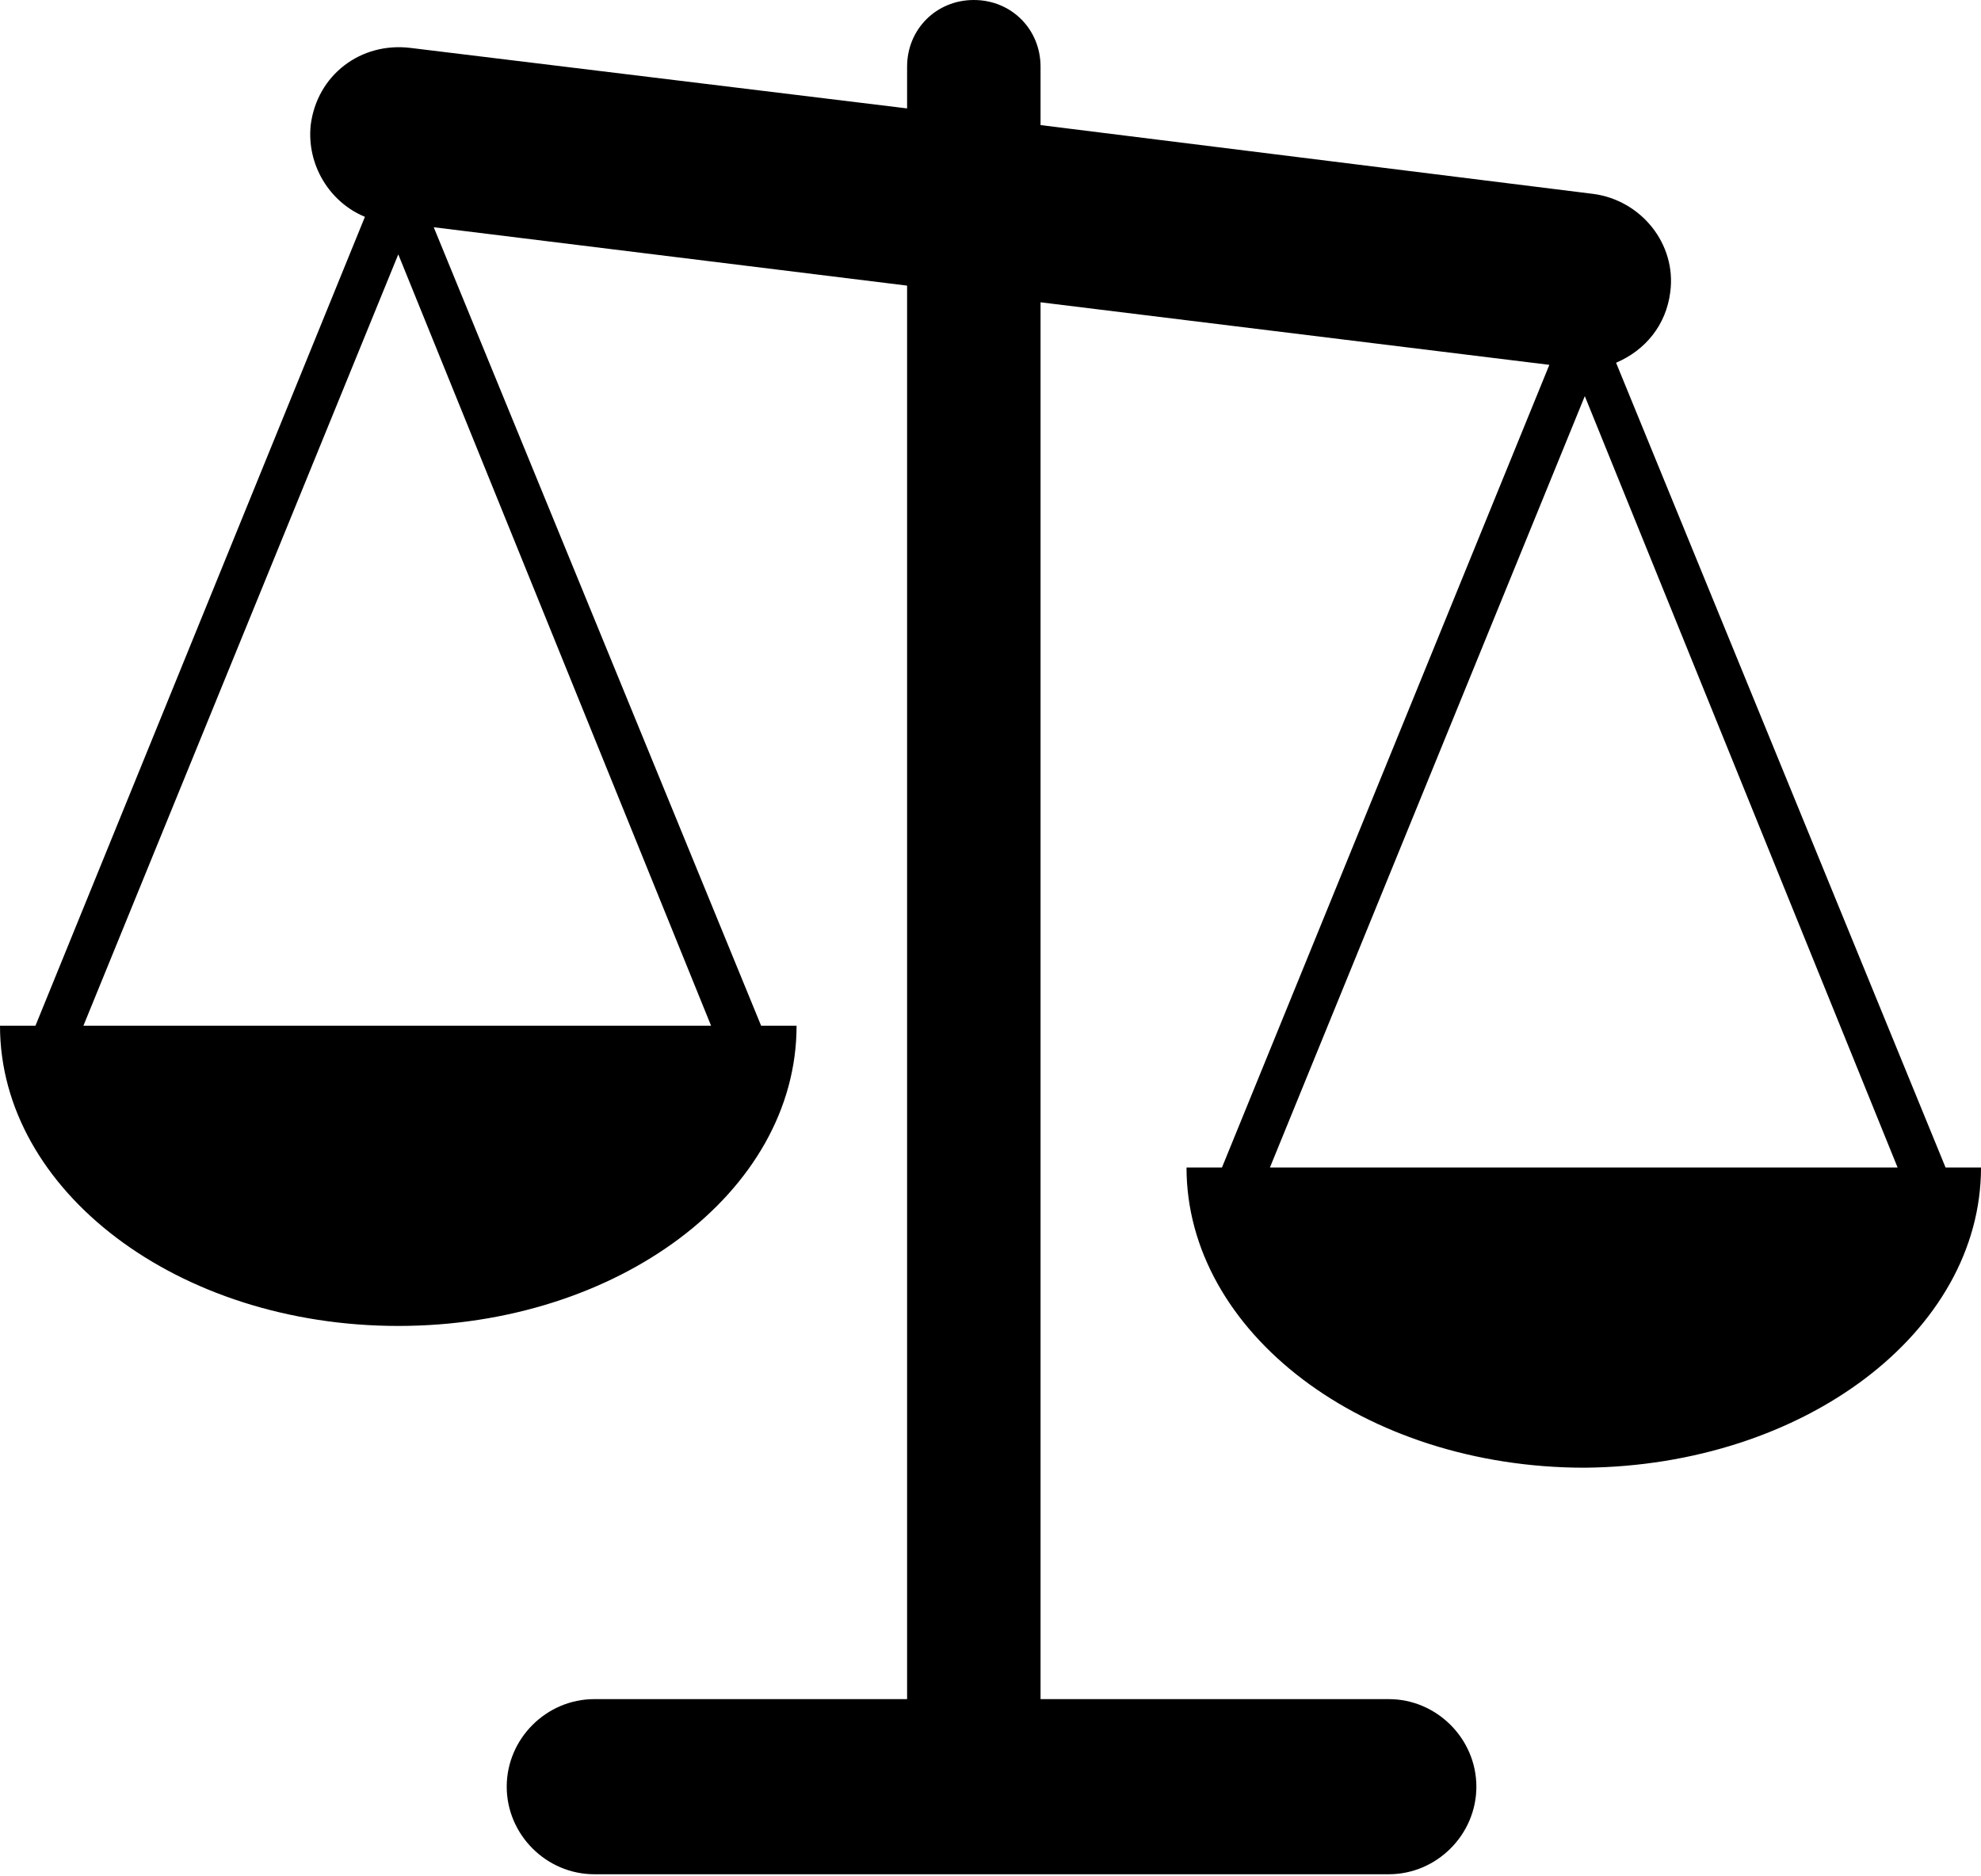
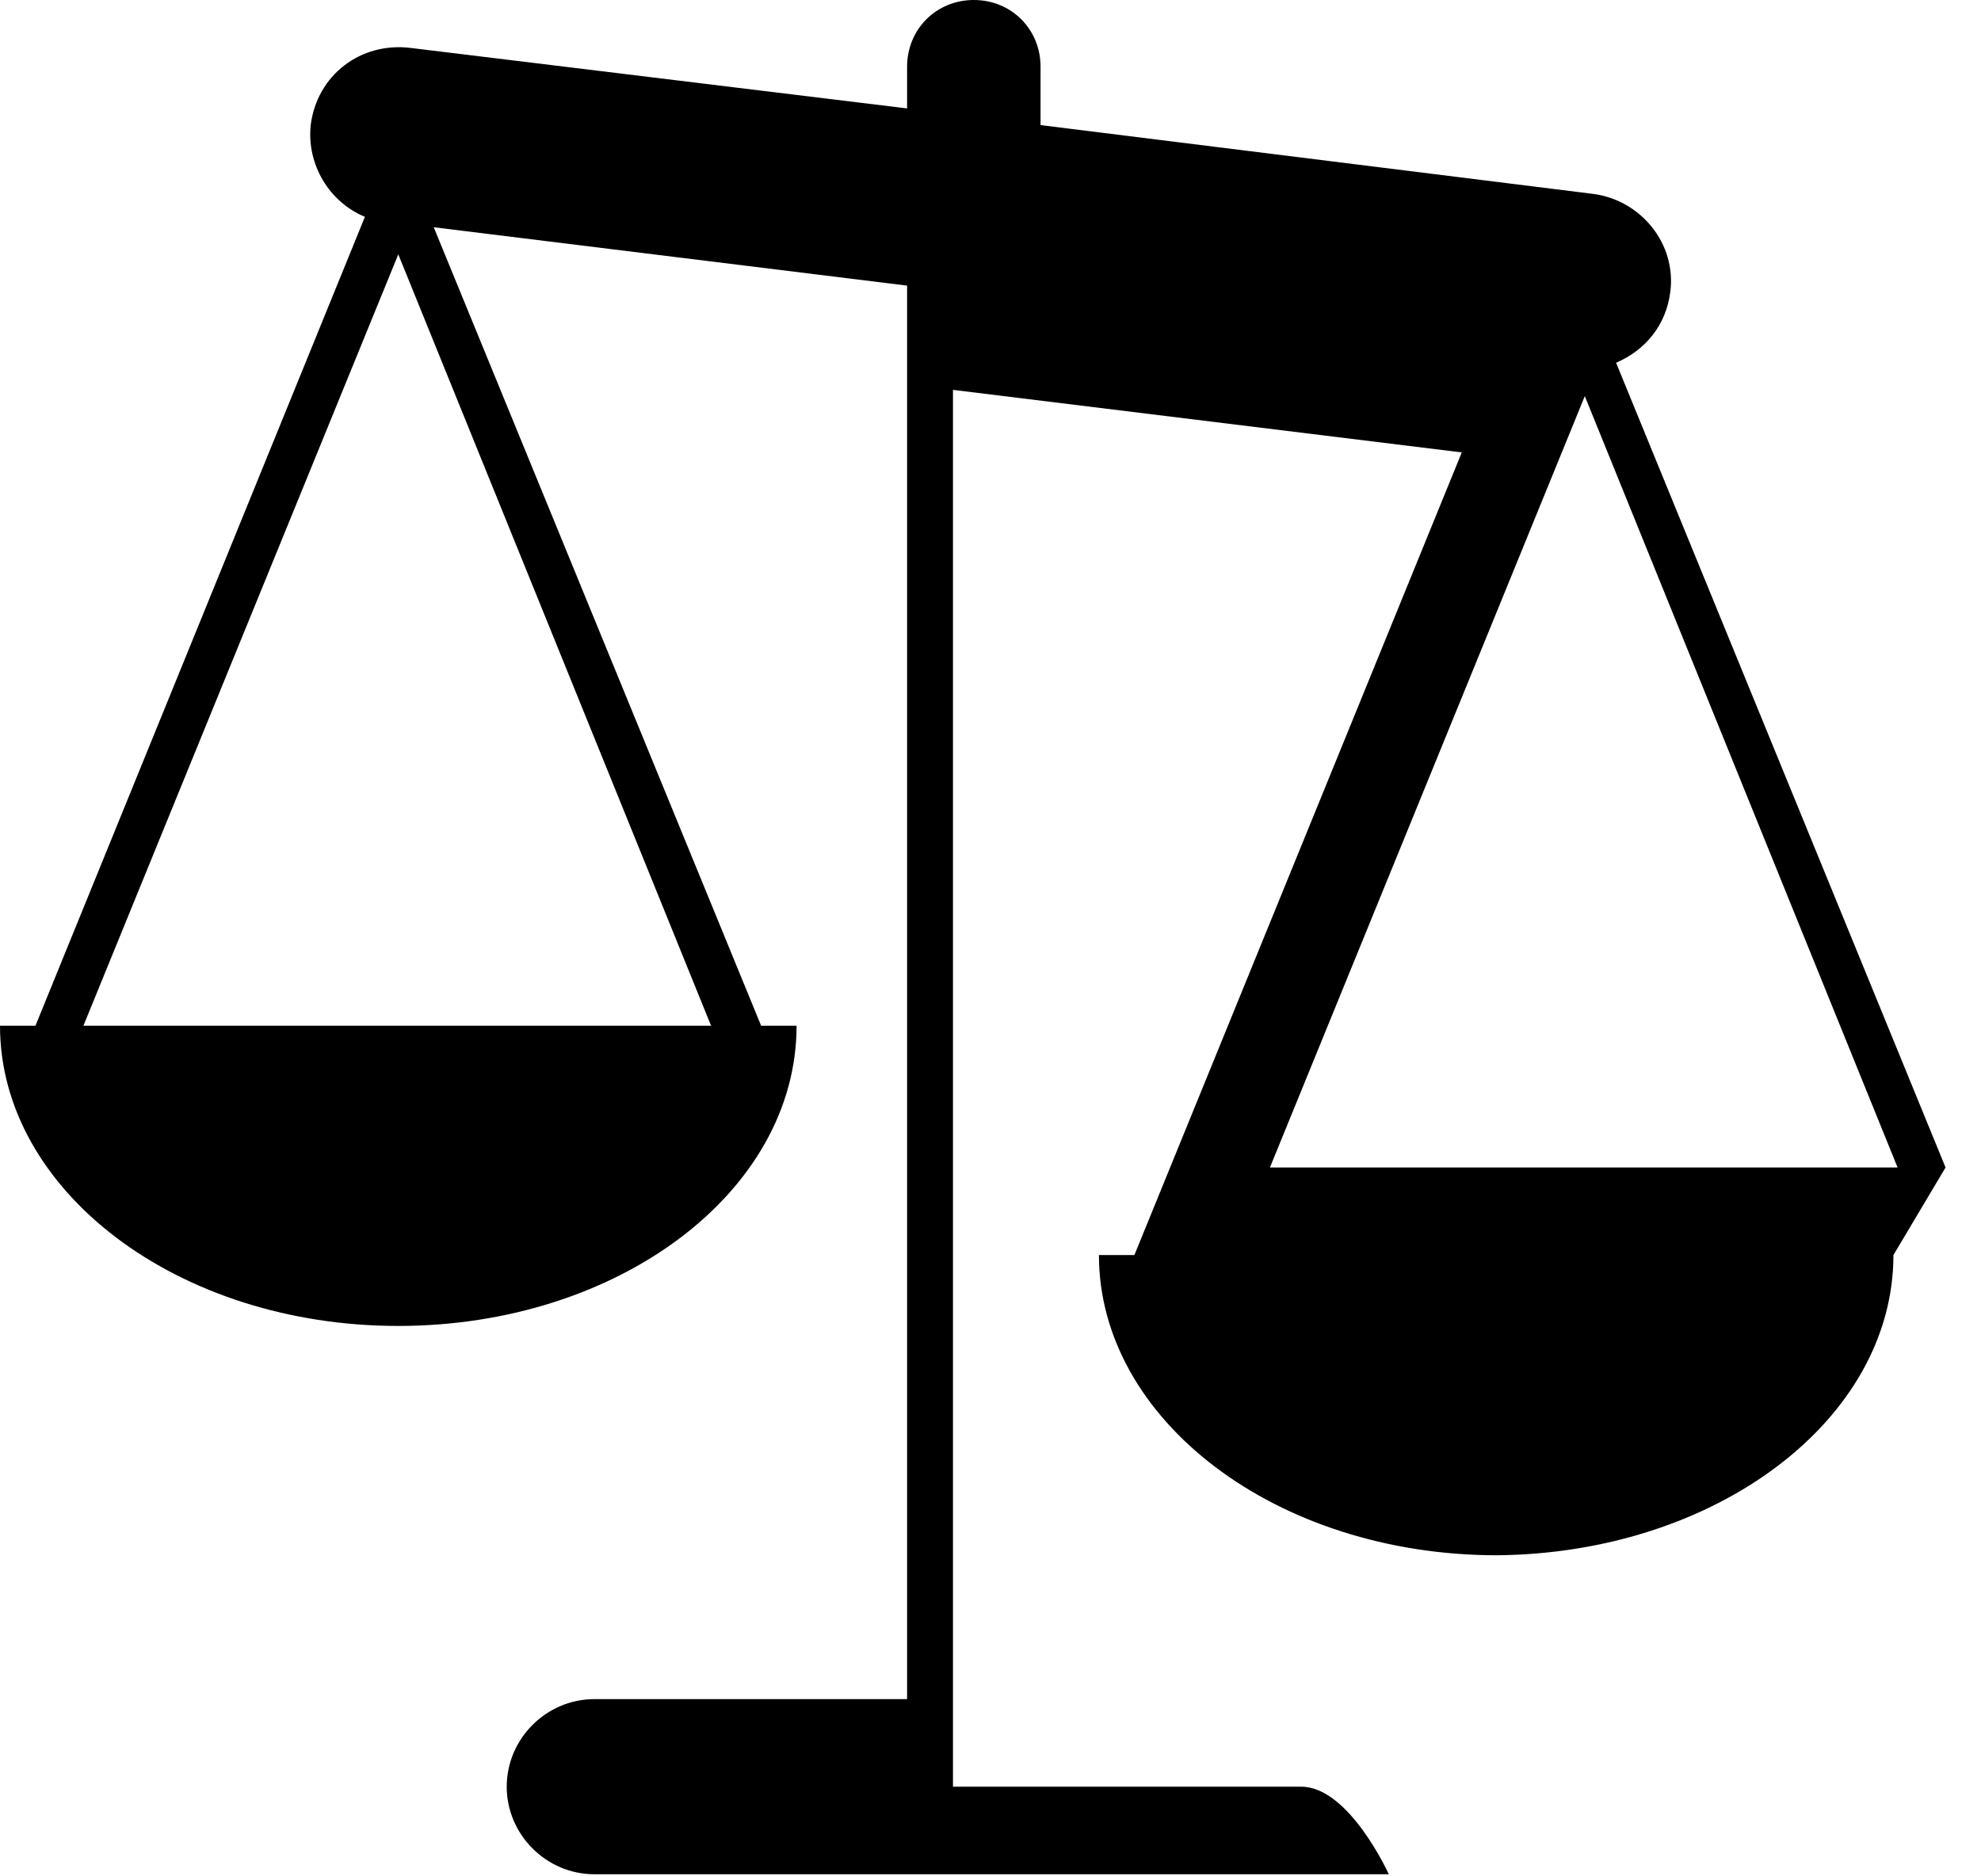
<svg xmlns="http://www.w3.org/2000/svg" enable-background="new 0 0 95 90" height="90" viewBox="0 0 95 90" width="95">
-   <path d="m91 56h-30.1l15.1-37zm-56.9-6.8h-30.1l15.1-37zm59.2 6.8-15.8-38.6c1.4-.6 2.4-1.8 2.6-3.4.3-2.3-1.4-4.4-3.7-4.7l-26.5-3.3v-2.8c0-1.8-1.4-3.2-3.2-3.2s-3.2 1.4-3.2 3.2v2l-23.8-2.9c-2.4-.3-4.5 1.3-4.8 3.7-.2 1.9.9 3.7 2.6 4.4l-15.8 38.8h-1.7c0 7.9 8.5 14.4 19.1 14.4 10.5 0 19.1-6.4 19.1-14.4h-1.7l-15.7-38.3 22.7 2.8v67.8h-15c-2.3 0-4.2 1.9-4.2 4.2s1.9 4.2 4.2 4.2h38.1c2.3 0 4.2-1.9 4.2-4.2s-1.9-4.2-4.2-4.2h-16.7v-67l24.4 3-15.7 38.5h-1.7c0 7.9 8.5 14.4 19.1 14.4 10.5-.1 19-6.5 19-14.4z" />
+   <path d="m91 56h-30.1l15.1-37zm-56.9-6.8h-30.1l15.1-37zm59.2 6.8-15.8-38.6c1.4-.6 2.4-1.8 2.6-3.4.3-2.3-1.4-4.4-3.7-4.7l-26.5-3.3v-2.8c0-1.8-1.4-3.2-3.2-3.2s-3.2 1.4-3.2 3.2v2l-23.8-2.9c-2.4-.3-4.5 1.3-4.8 3.7-.2 1.9.9 3.7 2.6 4.4l-15.8 38.8h-1.7c0 7.9 8.5 14.4 19.1 14.4 10.5 0 19.1-6.4 19.1-14.4h-1.7l-15.7-38.3 22.7 2.8v67.8h-15c-2.3 0-4.2 1.9-4.2 4.2s1.9 4.2 4.2 4.2h38.1s-1.9-4.2-4.2-4.2h-16.7v-67l24.4 3-15.7 38.5h-1.7c0 7.9 8.5 14.4 19.1 14.4 10.5-.1 19-6.5 19-14.4z" />
</svg>